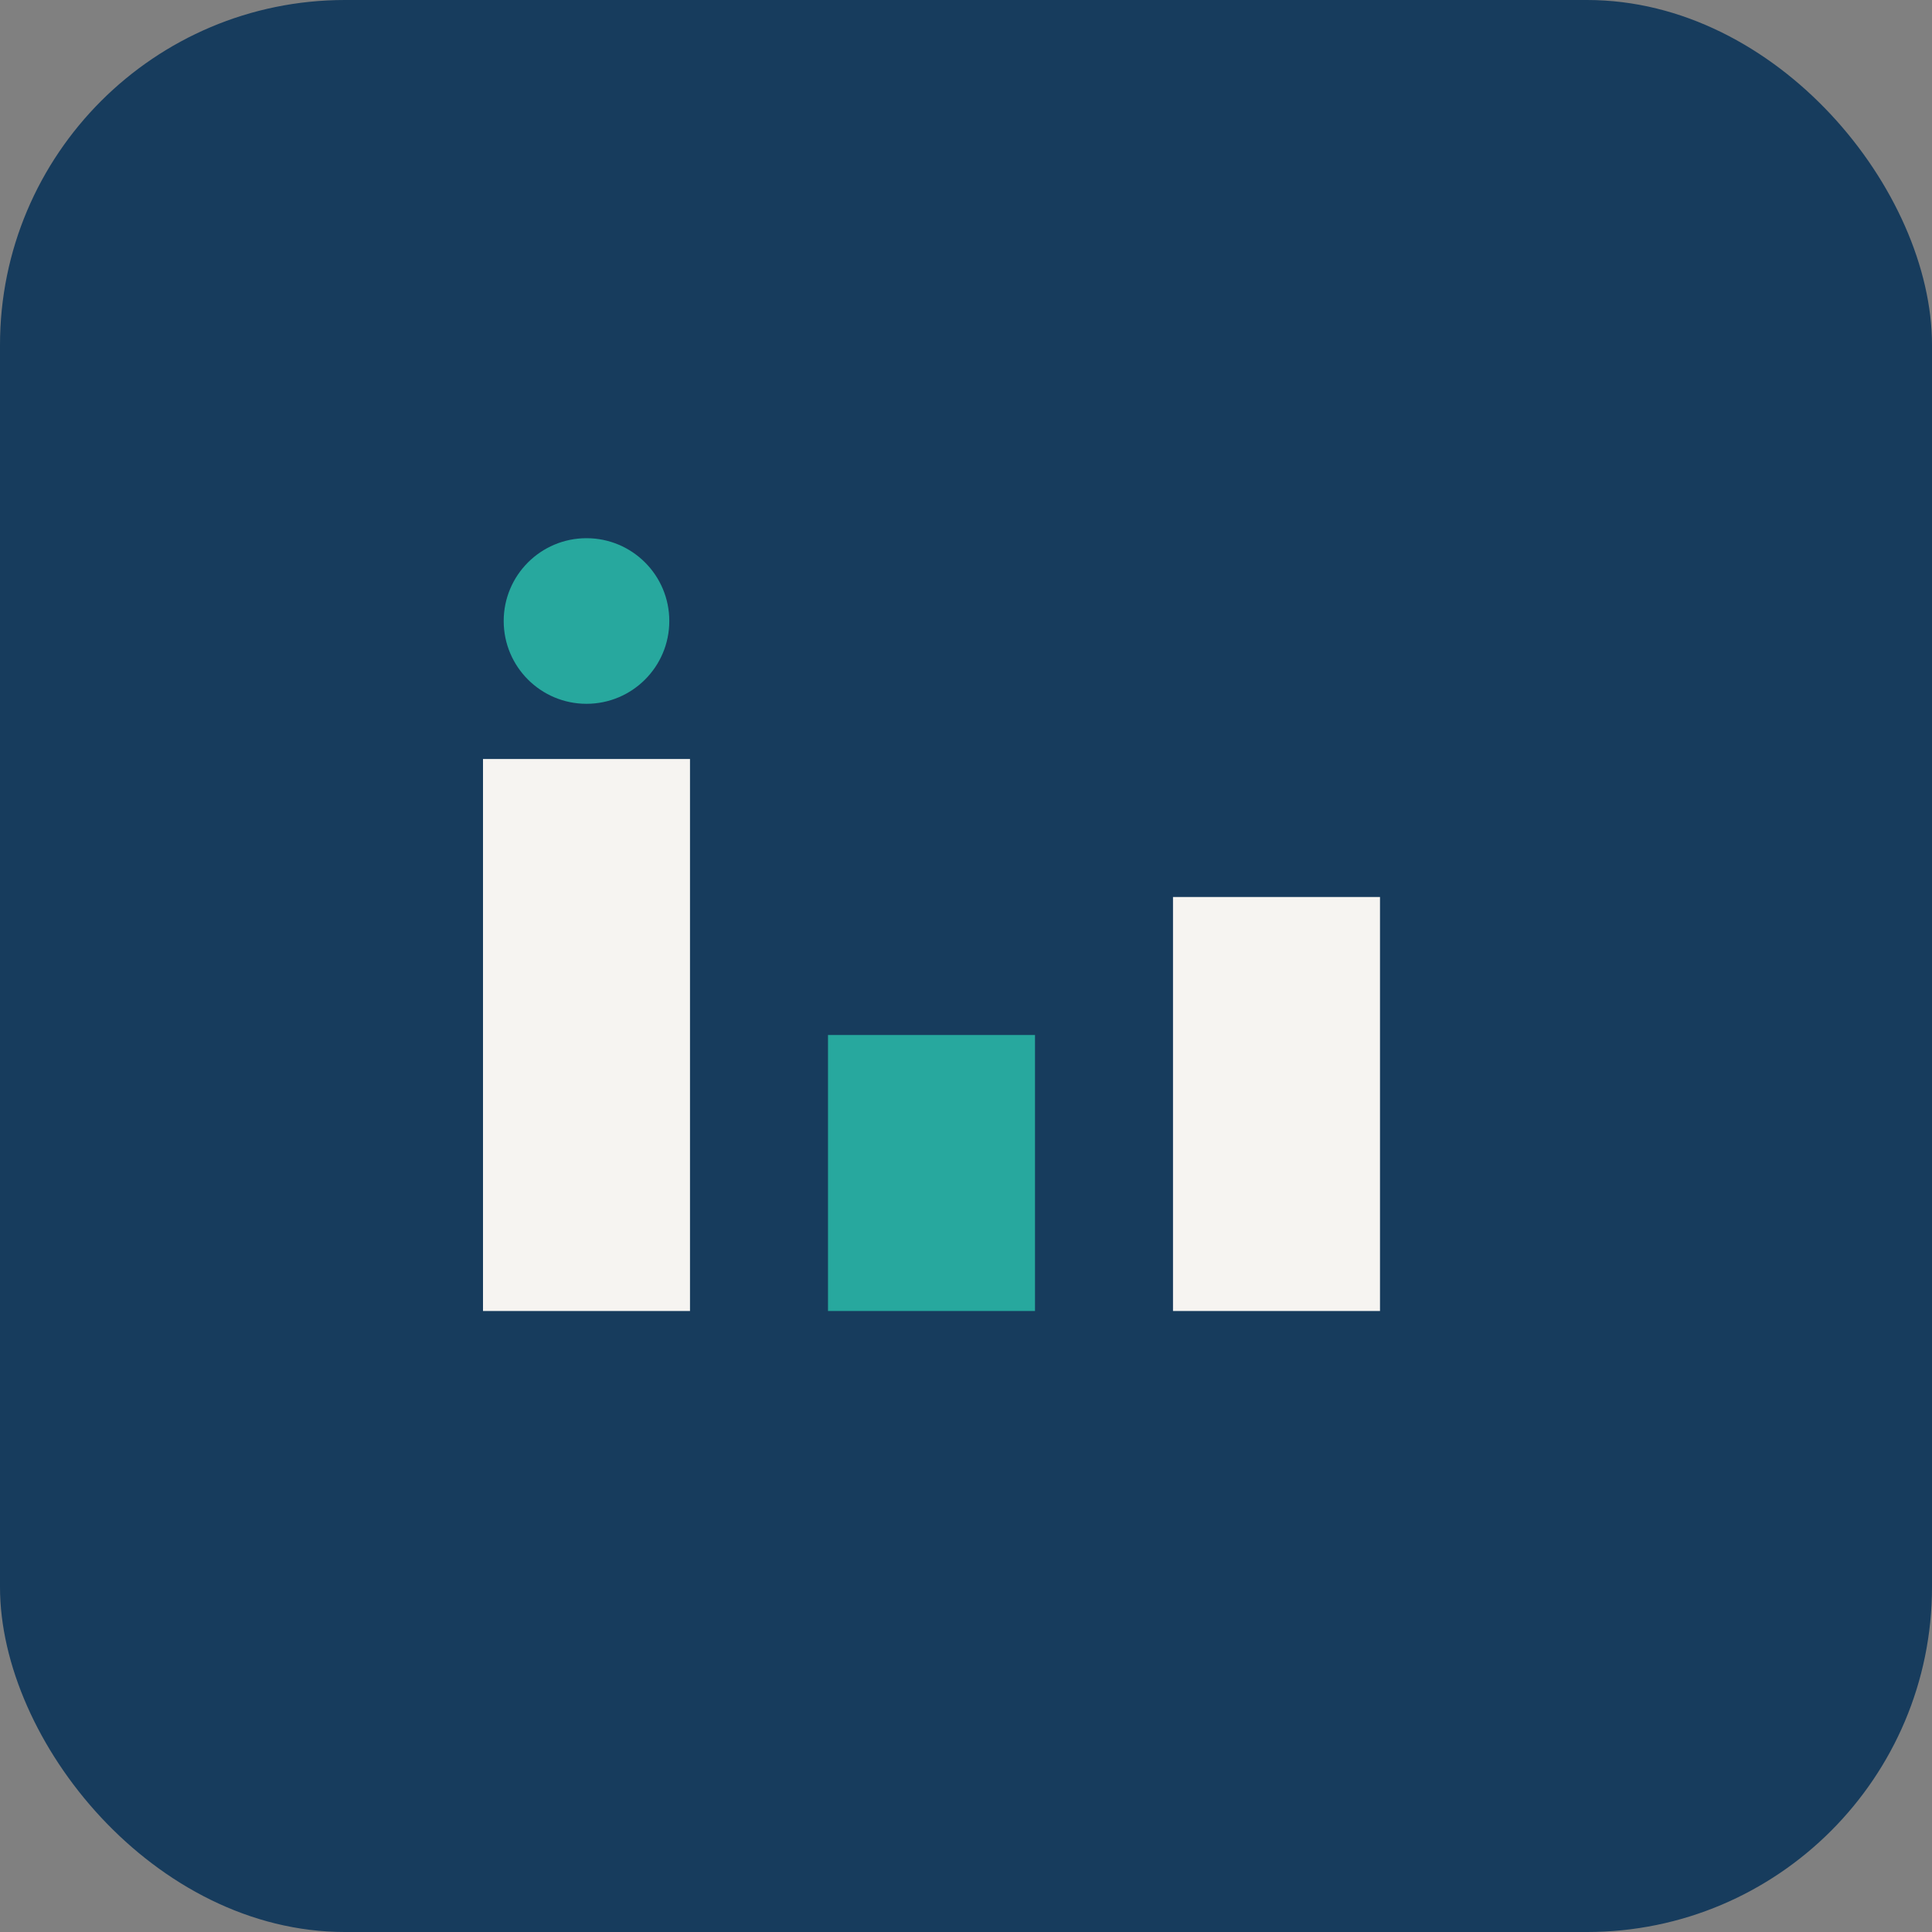
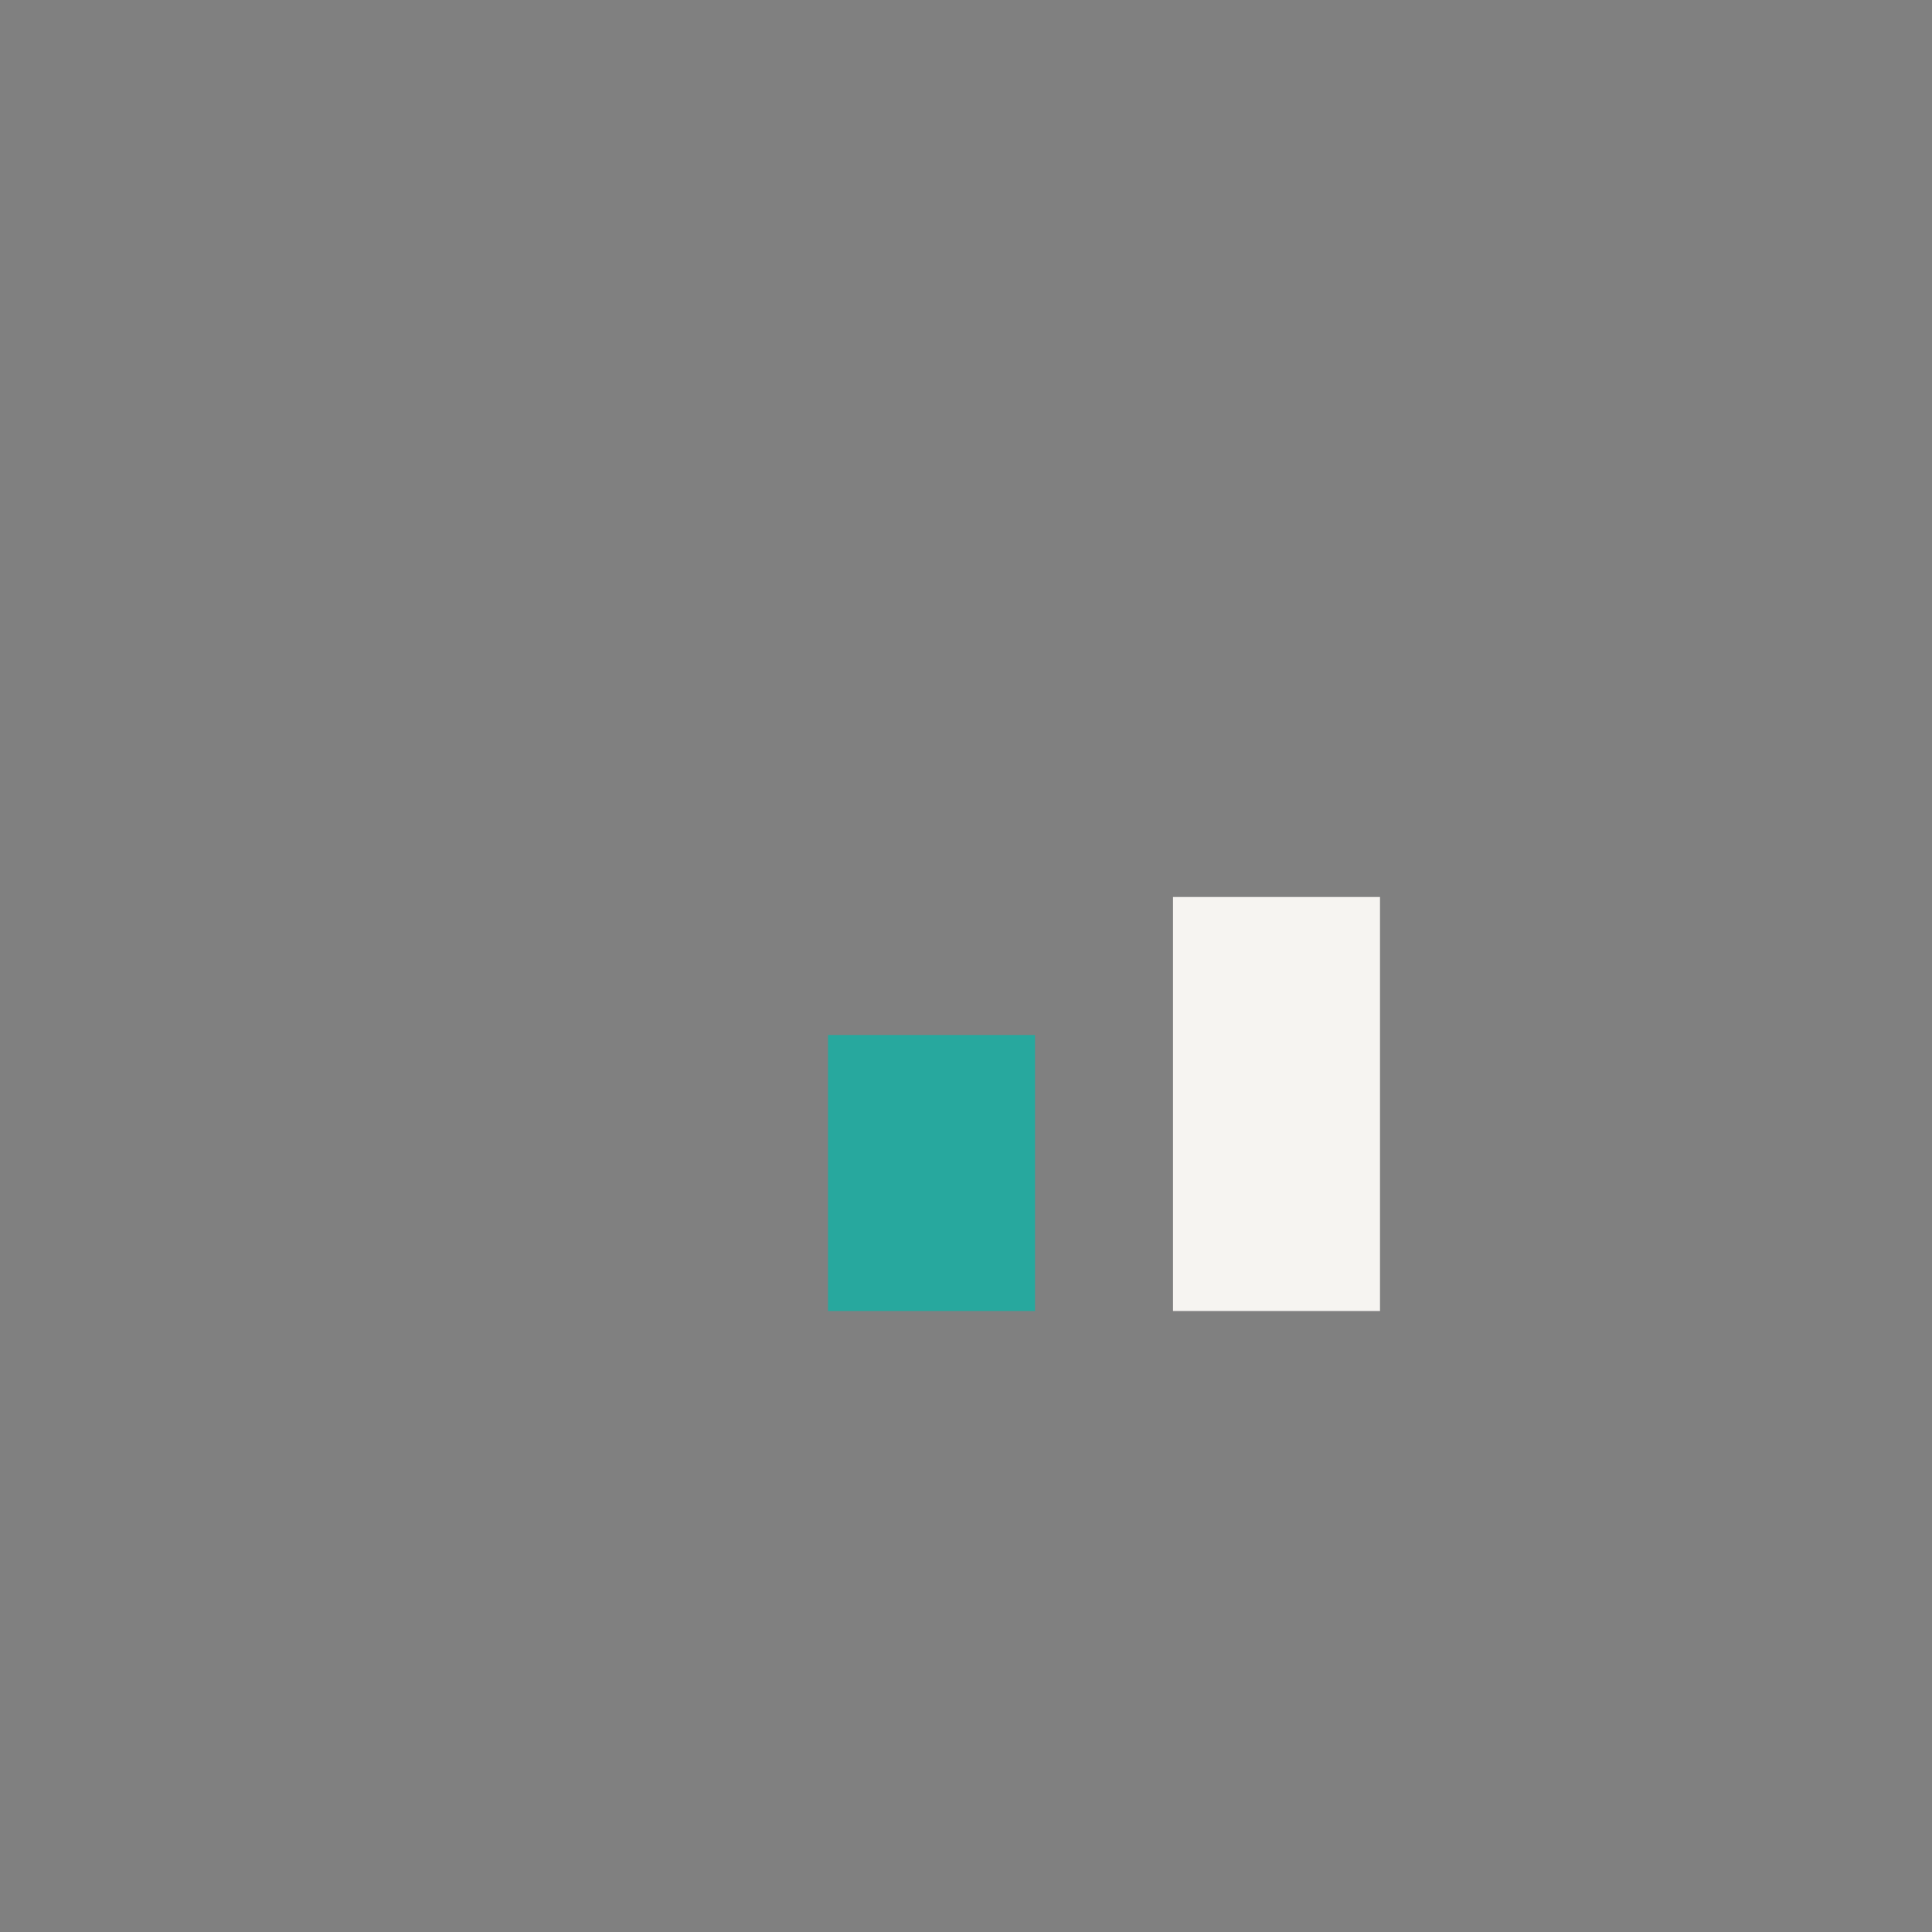
<svg xmlns="http://www.w3.org/2000/svg" width="28" height="28" viewBox="0 0 28 28">
  <rect x="0" y="0" width="28" height="28" fill="#808080" stroke="none" />
-   <rect width="28" height="28" rx="5" fill="#173C5D" />
-   <rect x="7" y="11" width="3" height="8" fill="#F6F4F1" />
  <rect x="12" y="15" width="3" height="4" fill="#27A89E" />
-   <circle cx="8.5" cy="9" r="1.2" fill="#27A89E" />
  <rect x="17" y="13" width="3" height="6" fill="#F6F4F1" />
</svg>